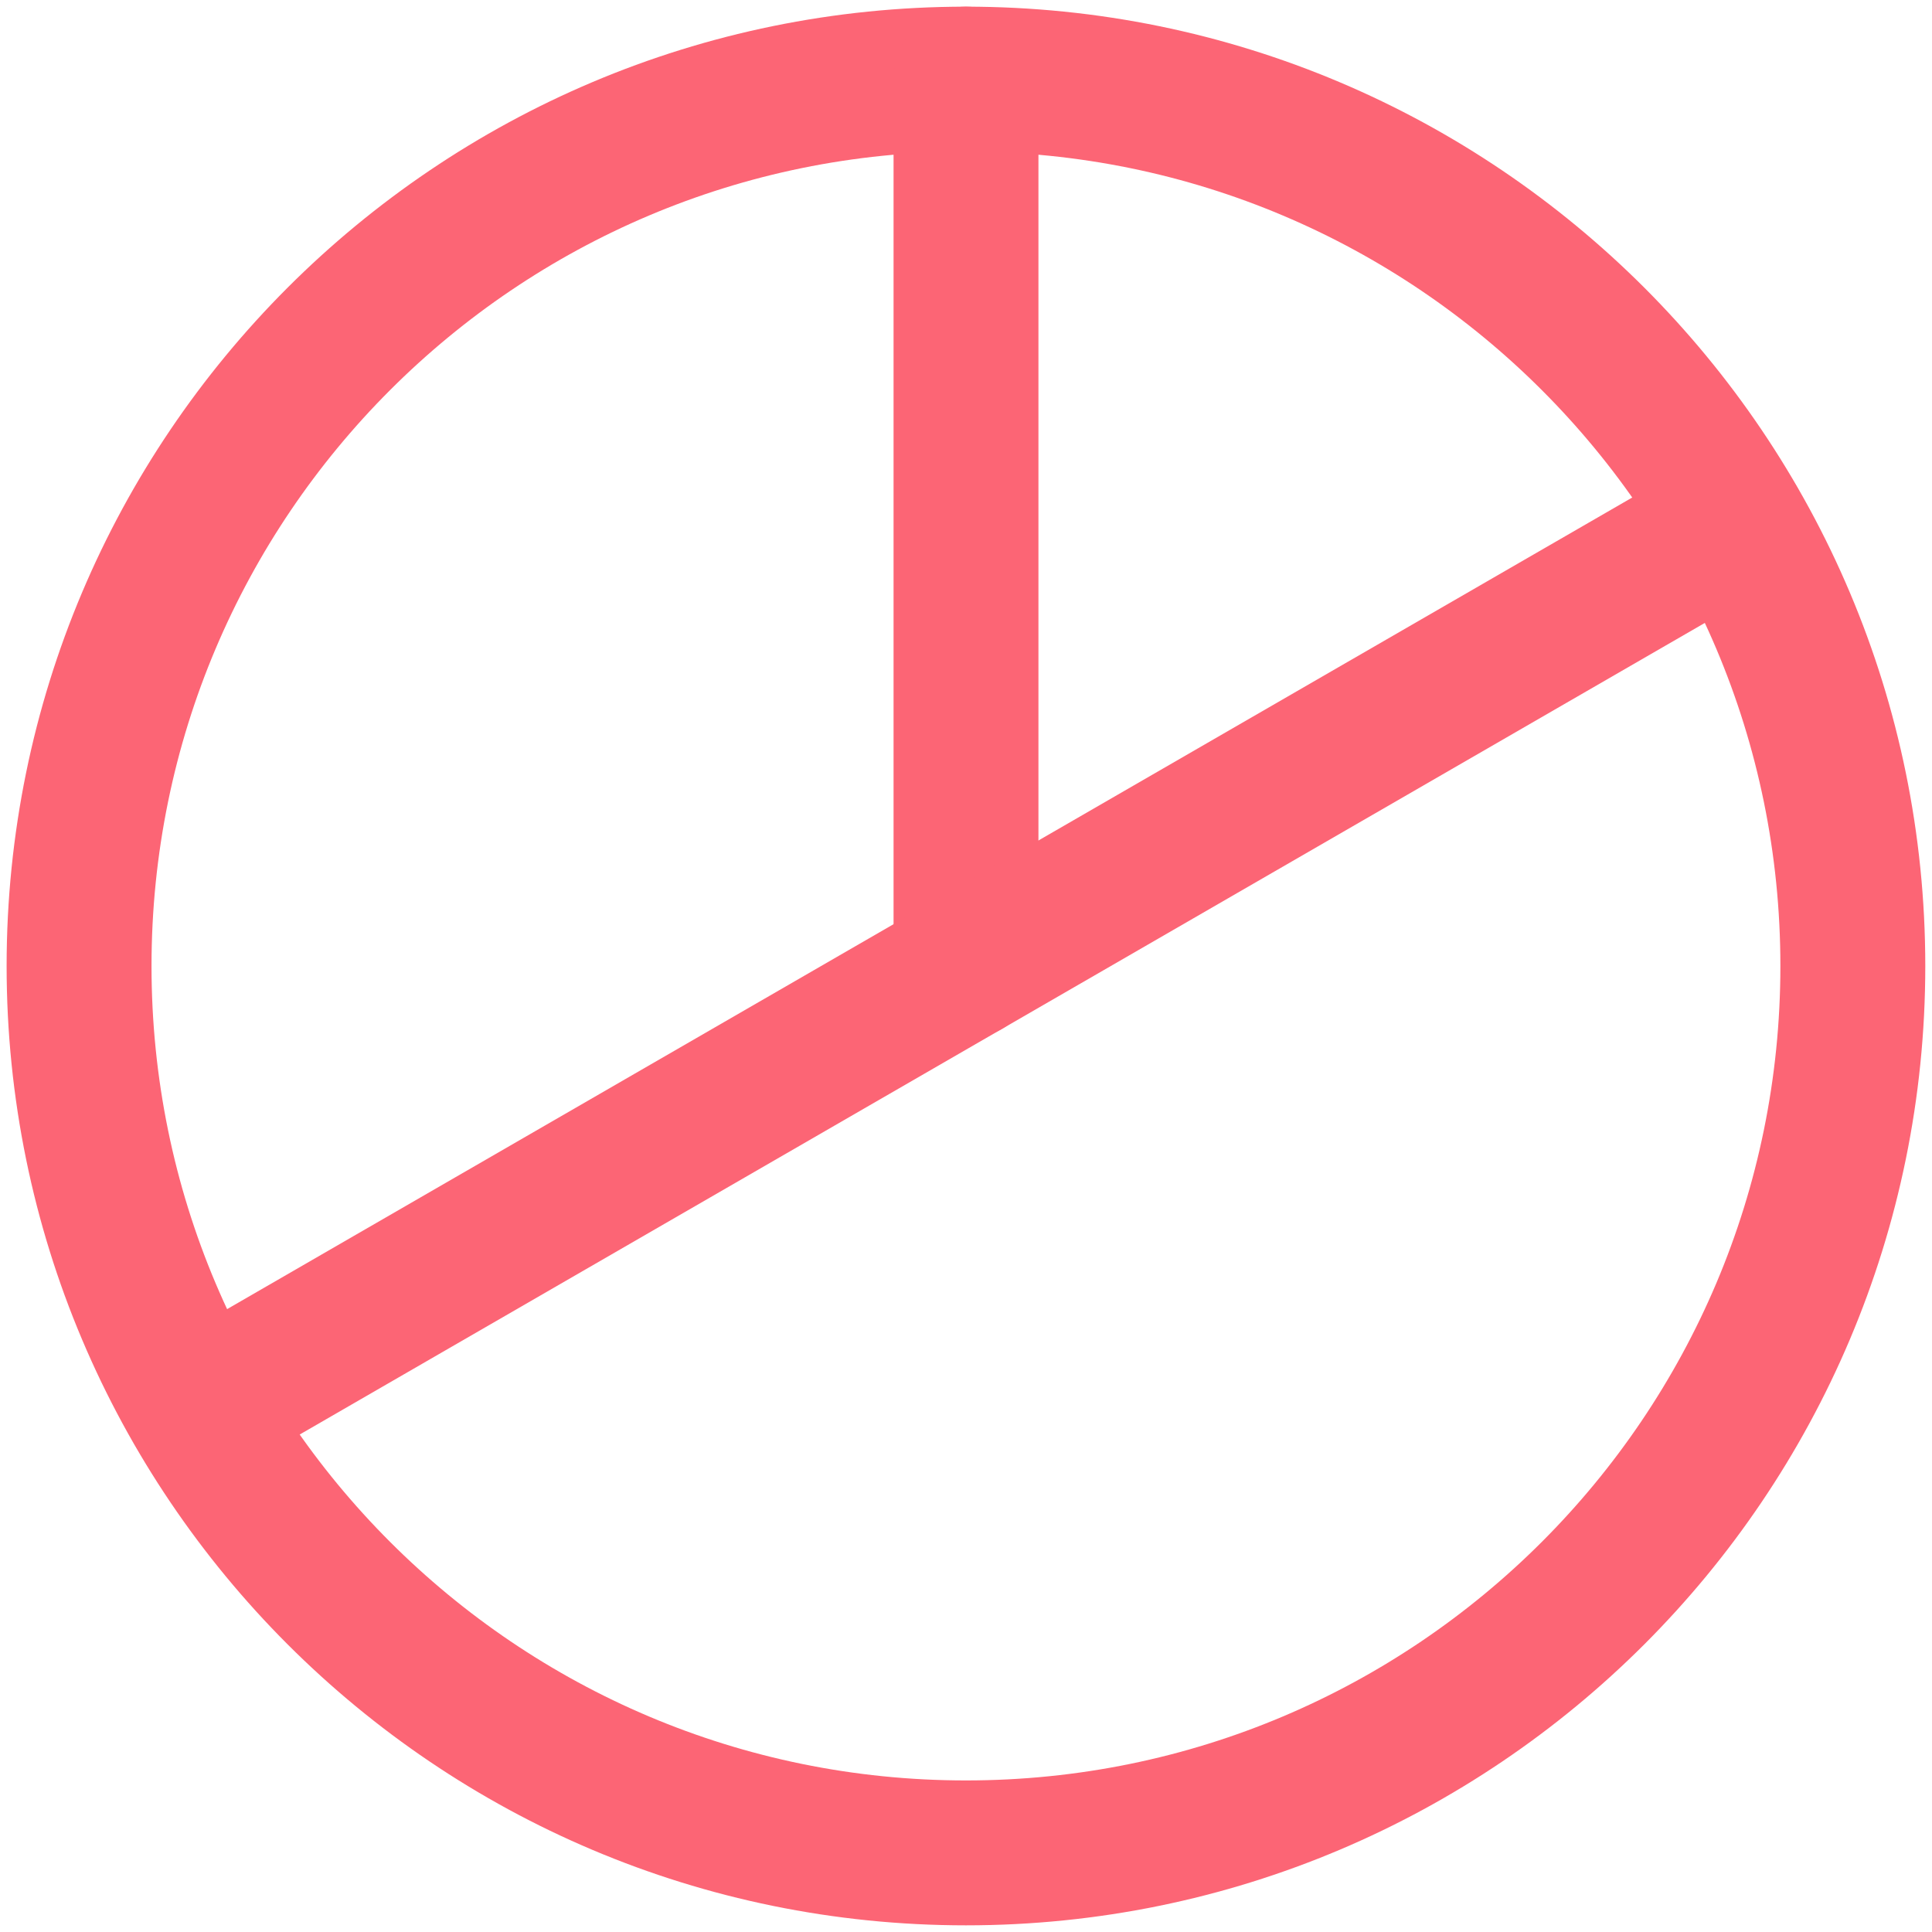
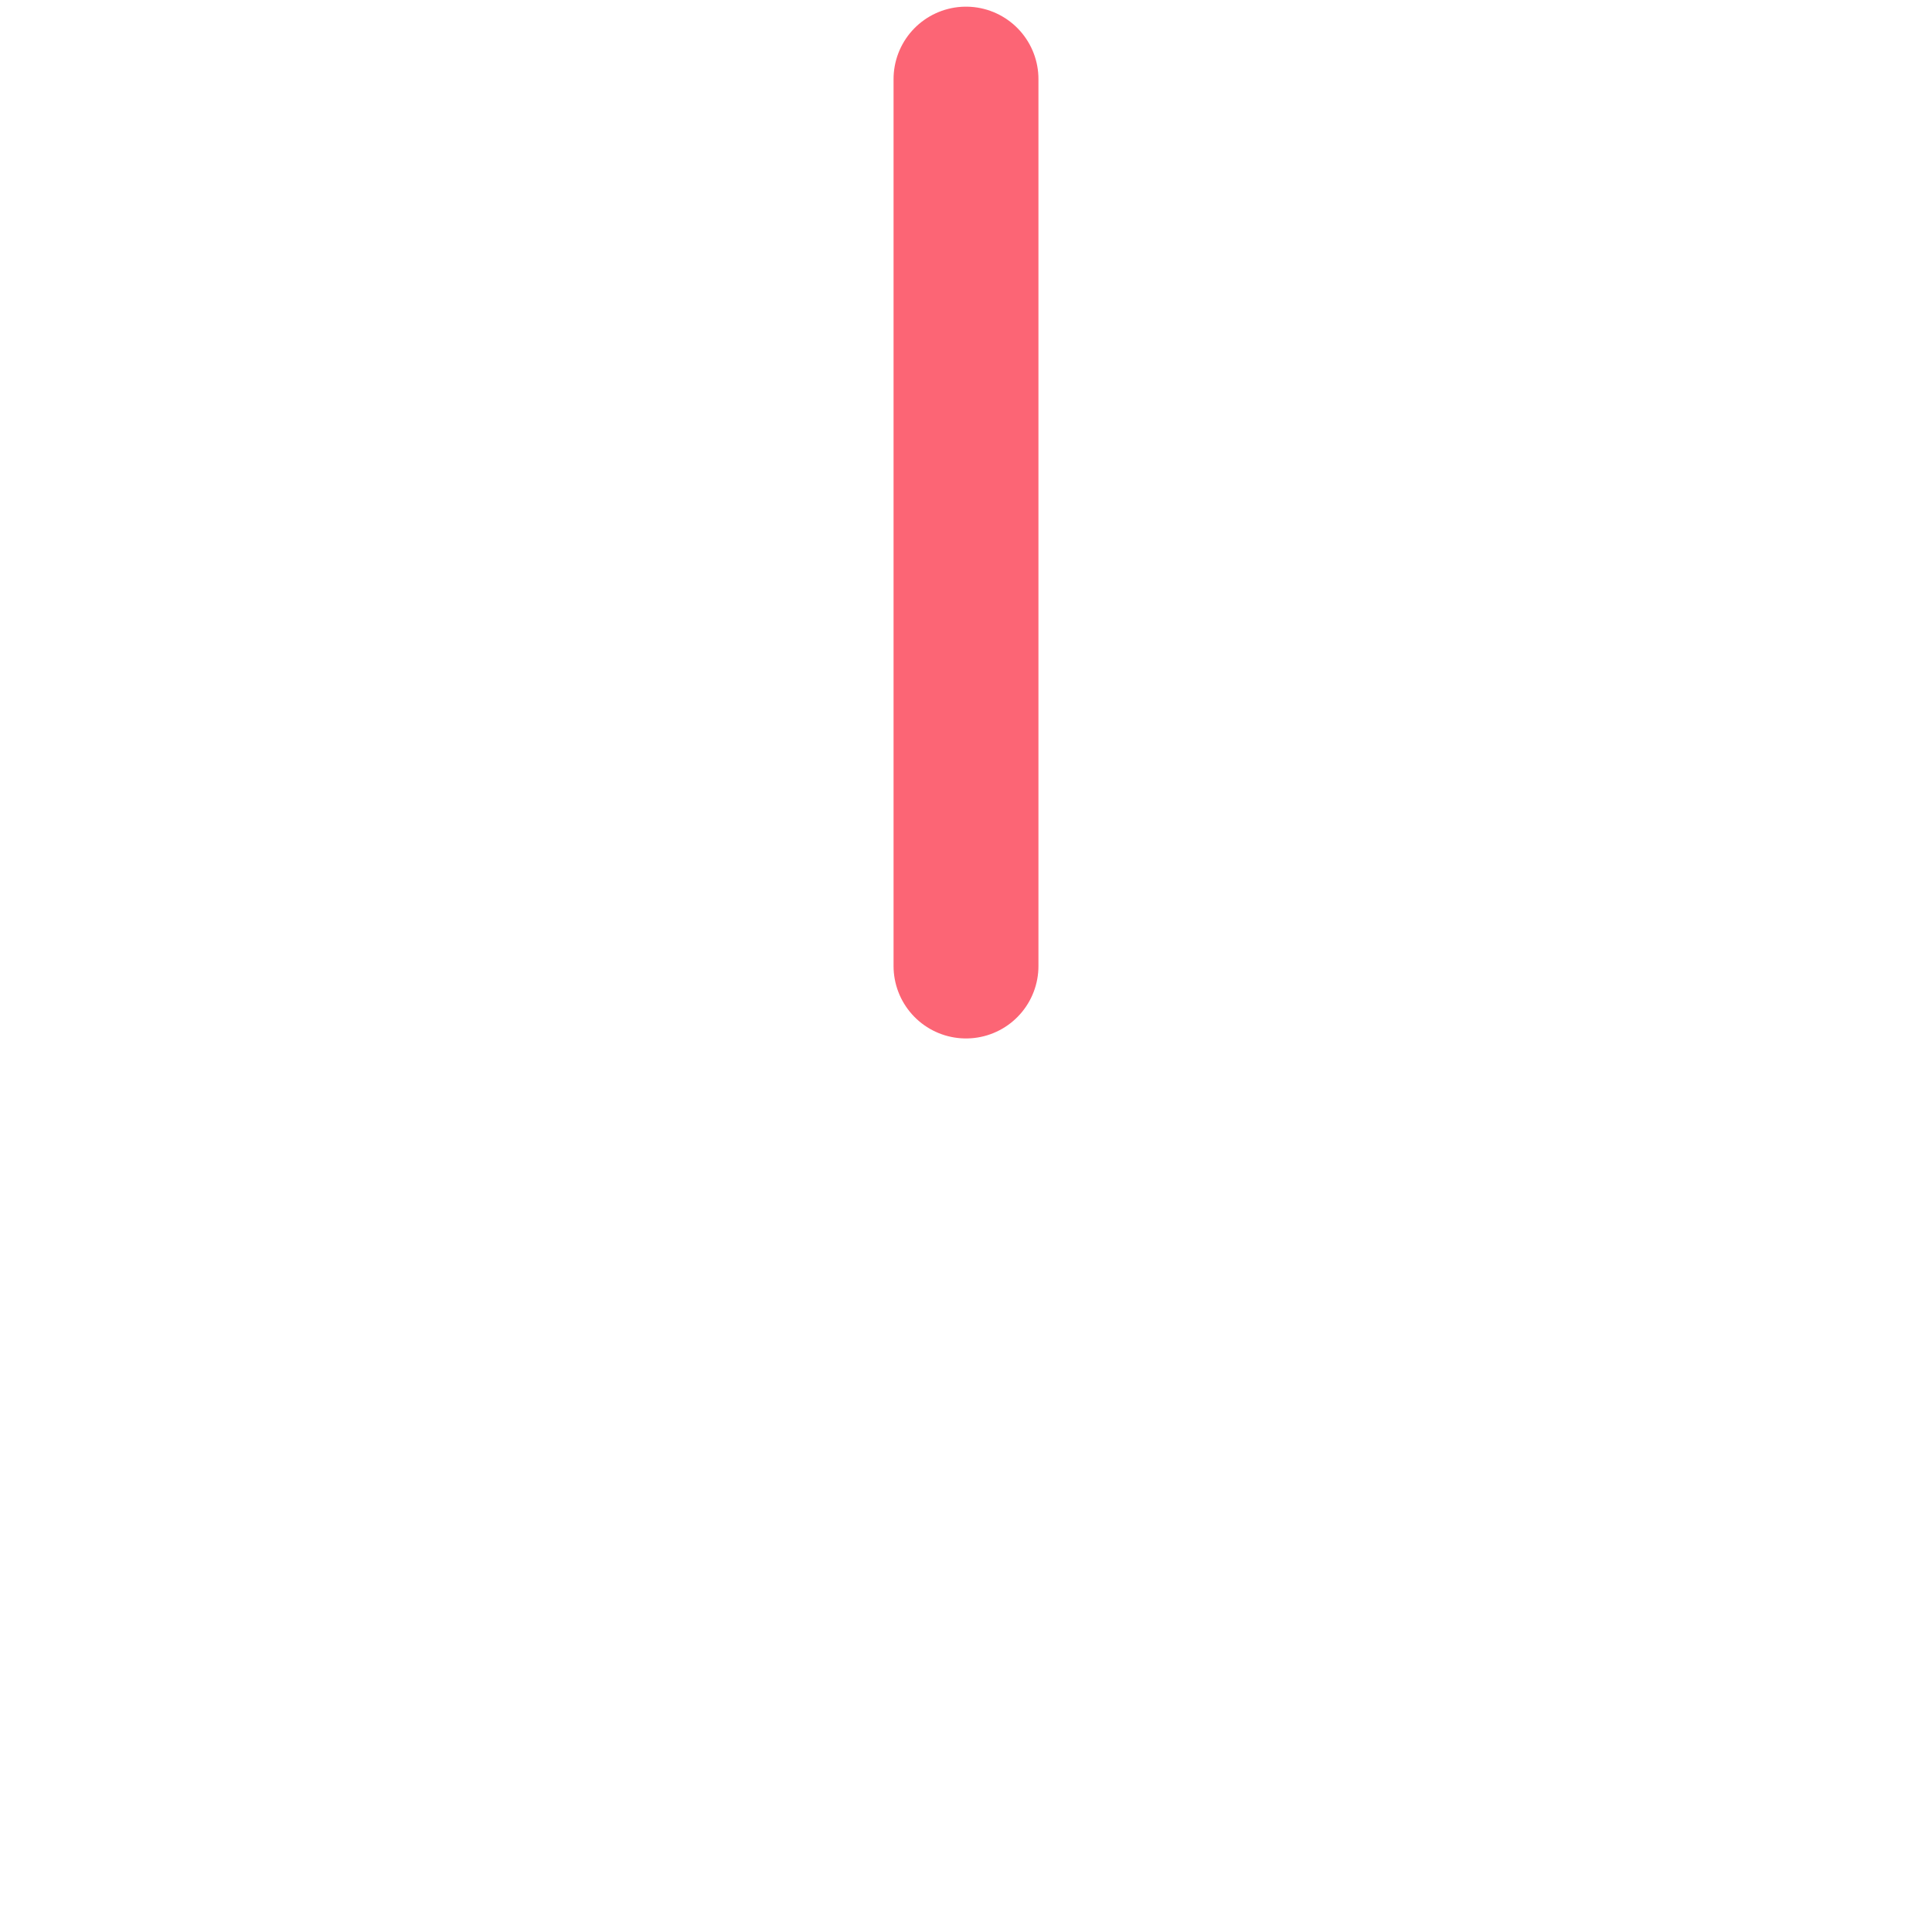
<svg xmlns="http://www.w3.org/2000/svg" width="40" height="40" viewBox="0 0 40 40" fill="none">
  <g clip-path="url(#clip0_3049_20169)">
-     <path d="M19.999 38.362C30.14 38.362 38.361 30.141 38.361 20C38.361 9.859 30.14 1.638 19.999 1.638C9.858 1.638 1.637 9.859 1.637 20C1.637 30.141 9.858 38.362 19.999 38.362Z" stroke="#FC6575" stroke-width="3" stroke-linecap="round" stroke-linejoin="round" />
    <path d="M20 20V1.638" stroke="#FC6575" stroke-width="3" stroke-linecap="round" stroke-linejoin="round" />
-     <path d="M35.895 10.819L4.105 29.181" stroke="#FC6575" stroke-width="3" stroke-linecap="round" stroke-linejoin="round" />
  </g>
  <defs>
    <clipPath id="clip0_3049_20169">
      <rect width="40" height="40" fill="white" />
    </clipPath>
  </defs>
</svg>